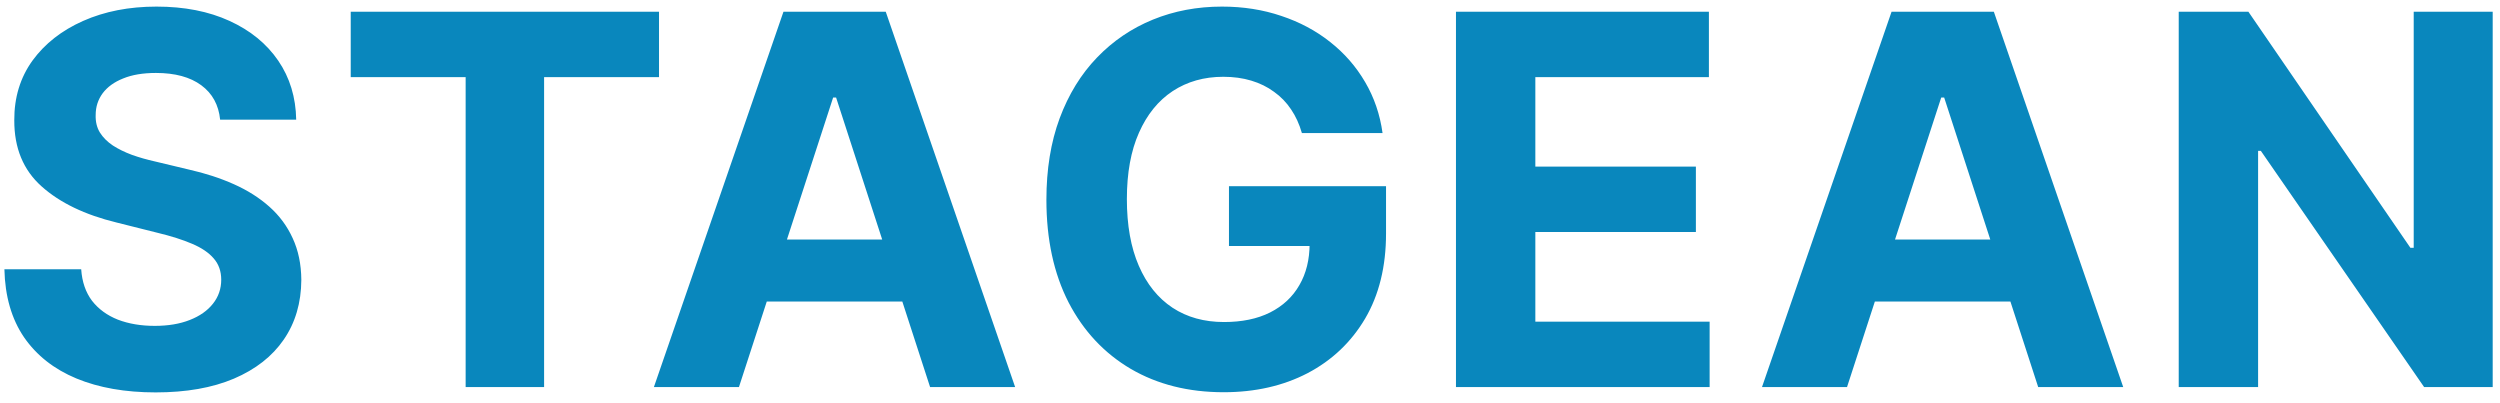
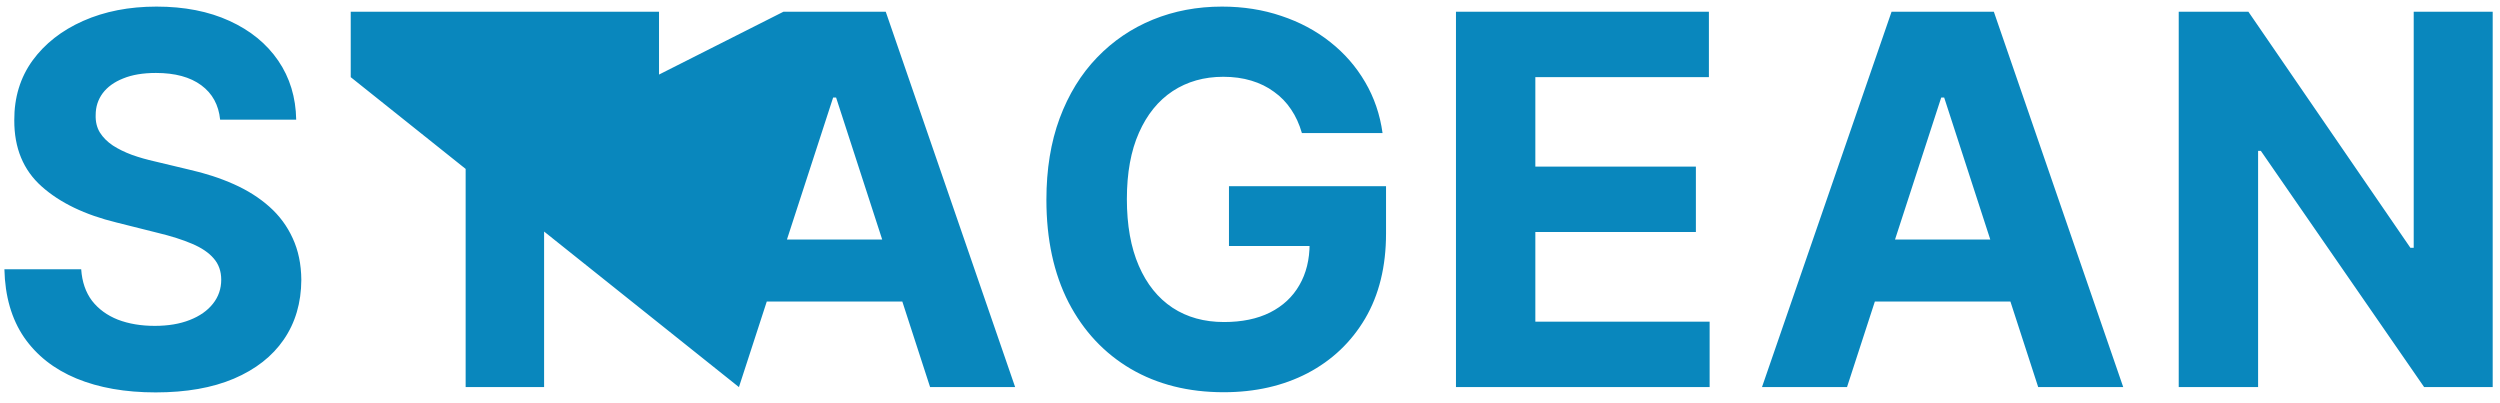
<svg xmlns="http://www.w3.org/2000/svg" width="155" height="25" viewBox="0 0 155 25" fill="none">
-   <path d="M13.648 7.42C13.557 6.504 13.167 5.792 12.477 5.284C11.788 4.777 10.852 4.523 9.67 4.523C8.867 4.523 8.189 4.636 7.636 4.864C7.083 5.083 6.659 5.39 6.364 5.784C6.076 6.178 5.932 6.625 5.932 7.125C5.917 7.542 6.004 7.905 6.193 8.216C6.39 8.527 6.659 8.795 7 9.023C7.341 9.242 7.735 9.436 8.182 9.602C8.629 9.761 9.106 9.898 9.614 10.011L11.704 10.511C12.72 10.739 13.652 11.042 14.5 11.421C15.348 11.799 16.083 12.265 16.704 12.818C17.326 13.371 17.807 14.023 18.148 14.773C18.496 15.523 18.674 16.383 18.682 17.352C18.674 18.776 18.311 20.011 17.591 21.057C16.879 22.095 15.848 22.901 14.5 23.477C13.159 24.046 11.542 24.329 9.648 24.329C7.769 24.329 6.133 24.042 4.739 23.466C3.352 22.89 2.269 22.038 1.489 20.909C0.716 19.773 0.311 18.367 0.273 16.693H5.034C5.087 17.474 5.311 18.125 5.705 18.648C6.106 19.163 6.64 19.553 7.307 19.818C7.981 20.076 8.742 20.204 9.591 20.204C10.424 20.204 11.148 20.083 11.761 19.841C12.383 19.599 12.864 19.261 13.204 18.829C13.546 18.398 13.716 17.901 13.716 17.341C13.716 16.818 13.561 16.379 13.25 16.023C12.947 15.667 12.5 15.364 11.909 15.114C11.326 14.864 10.61 14.636 9.761 14.432L7.227 13.796C5.265 13.318 3.716 12.572 2.58 11.557C1.443 10.542 0.879 9.174 0.886 7.455C0.879 6.045 1.254 4.814 2.011 3.761C2.777 2.708 3.826 1.886 5.159 1.295C6.492 0.705 8.008 0.409 9.705 0.409C11.432 0.409 12.939 0.705 14.227 1.295C15.523 1.886 16.53 2.708 17.25 3.761C17.97 4.814 18.341 6.034 18.364 7.42H13.648ZM21.745 4.784V0.727H40.859V4.784H33.734V24H28.87V4.784H21.745ZM45.814 24H40.541L48.575 0.727H54.916L62.939 24H57.666L51.837 6.045H51.655L45.814 24ZM45.484 14.852H57.939V18.693H45.484V14.852ZM80.718 8.25C80.559 7.697 80.336 7.208 80.048 6.784C79.76 6.352 79.408 5.989 78.991 5.693C78.582 5.39 78.112 5.159 77.582 5C77.059 4.841 76.48 4.761 75.843 4.761C74.654 4.761 73.608 5.057 72.707 5.648C71.813 6.239 71.116 7.098 70.616 8.227C70.116 9.348 69.866 10.72 69.866 12.341C69.866 13.962 70.112 15.341 70.605 16.477C71.097 17.614 71.794 18.481 72.696 19.079C73.597 19.671 74.662 19.966 75.889 19.966C77.002 19.966 77.953 19.769 78.741 19.375C79.537 18.974 80.142 18.409 80.559 17.682C80.983 16.954 81.196 16.095 81.196 15.102L82.196 15.25H76.196V11.546H85.934V14.477C85.934 16.523 85.502 18.28 84.639 19.75C83.775 21.212 82.586 22.341 81.071 23.136C79.555 23.924 77.821 24.318 75.866 24.318C73.684 24.318 71.767 23.837 70.116 22.875C68.465 21.905 67.177 20.53 66.252 18.75C65.336 16.962 64.877 14.841 64.877 12.386C64.877 10.5 65.15 8.818 65.696 7.341C66.249 5.856 67.021 4.598 68.014 3.568C69.006 2.538 70.162 1.754 71.48 1.216C72.798 0.678 74.226 0.409 75.764 0.409C77.082 0.409 78.309 0.602 79.446 0.989C80.582 1.367 81.59 1.905 82.468 2.602C83.355 3.299 84.078 4.129 84.639 5.091C85.199 6.045 85.559 7.098 85.718 8.25H80.718ZM90.27 24V0.727H105.952V4.784H95.191V10.329H105.145V14.386H95.191V19.943H105.997V24H90.27ZM114.515 24H109.243L117.277 0.727H123.618L131.64 24H126.368L120.538 6.045H120.356L114.515 24ZM114.186 14.852H126.64V18.693H114.186V14.852ZM154.547 0.727V24H150.297L140.172 9.352H140.002V24H135.081V0.727H139.4L149.445 15.364H149.65V0.727H154.547Z" fill="#0987BD" />
+   <path d="M13.648 7.42C13.557 6.504 13.167 5.792 12.477 5.284C11.788 4.777 10.852 4.523 9.67 4.523C8.867 4.523 8.189 4.636 7.636 4.864C7.083 5.083 6.659 5.39 6.364 5.784C6.076 6.178 5.932 6.625 5.932 7.125C5.917 7.542 6.004 7.905 6.193 8.216C6.39 8.527 6.659 8.795 7 9.023C7.341 9.242 7.735 9.436 8.182 9.602C8.629 9.761 9.106 9.898 9.614 10.011L11.704 10.511C12.72 10.739 13.652 11.042 14.5 11.421C15.348 11.799 16.083 12.265 16.704 12.818C17.326 13.371 17.807 14.023 18.148 14.773C18.496 15.523 18.674 16.383 18.682 17.352C18.674 18.776 18.311 20.011 17.591 21.057C16.879 22.095 15.848 22.901 14.5 23.477C13.159 24.046 11.542 24.329 9.648 24.329C7.769 24.329 6.133 24.042 4.739 23.466C3.352 22.89 2.269 22.038 1.489 20.909C0.716 19.773 0.311 18.367 0.273 16.693H5.034C5.087 17.474 5.311 18.125 5.705 18.648C6.106 19.163 6.64 19.553 7.307 19.818C7.981 20.076 8.742 20.204 9.591 20.204C10.424 20.204 11.148 20.083 11.761 19.841C12.383 19.599 12.864 19.261 13.204 18.829C13.546 18.398 13.716 17.901 13.716 17.341C13.716 16.818 13.561 16.379 13.25 16.023C12.947 15.667 12.5 15.364 11.909 15.114C11.326 14.864 10.61 14.636 9.761 14.432L7.227 13.796C5.265 13.318 3.716 12.572 2.58 11.557C1.443 10.542 0.879 9.174 0.886 7.455C0.879 6.045 1.254 4.814 2.011 3.761C2.777 2.708 3.826 1.886 5.159 1.295C6.492 0.705 8.008 0.409 9.705 0.409C11.432 0.409 12.939 0.705 14.227 1.295C15.523 1.886 16.53 2.708 17.25 3.761C17.97 4.814 18.341 6.034 18.364 7.42H13.648ZM21.745 4.784V0.727H40.859V4.784H33.734V24H28.87V4.784H21.745ZH40.541L48.575 0.727H54.916L62.939 24H57.666L51.837 6.045H51.655L45.814 24ZM45.484 14.852H57.939V18.693H45.484V14.852ZM80.718 8.25C80.559 7.697 80.336 7.208 80.048 6.784C79.76 6.352 79.408 5.989 78.991 5.693C78.582 5.39 78.112 5.159 77.582 5C77.059 4.841 76.48 4.761 75.843 4.761C74.654 4.761 73.608 5.057 72.707 5.648C71.813 6.239 71.116 7.098 70.616 8.227C70.116 9.348 69.866 10.72 69.866 12.341C69.866 13.962 70.112 15.341 70.605 16.477C71.097 17.614 71.794 18.481 72.696 19.079C73.597 19.671 74.662 19.966 75.889 19.966C77.002 19.966 77.953 19.769 78.741 19.375C79.537 18.974 80.142 18.409 80.559 17.682C80.983 16.954 81.196 16.095 81.196 15.102L82.196 15.25H76.196V11.546H85.934V14.477C85.934 16.523 85.502 18.28 84.639 19.75C83.775 21.212 82.586 22.341 81.071 23.136C79.555 23.924 77.821 24.318 75.866 24.318C73.684 24.318 71.767 23.837 70.116 22.875C68.465 21.905 67.177 20.53 66.252 18.75C65.336 16.962 64.877 14.841 64.877 12.386C64.877 10.5 65.15 8.818 65.696 7.341C66.249 5.856 67.021 4.598 68.014 3.568C69.006 2.538 70.162 1.754 71.48 1.216C72.798 0.678 74.226 0.409 75.764 0.409C77.082 0.409 78.309 0.602 79.446 0.989C80.582 1.367 81.59 1.905 82.468 2.602C83.355 3.299 84.078 4.129 84.639 5.091C85.199 6.045 85.559 7.098 85.718 8.25H80.718ZM90.27 24V0.727H105.952V4.784H95.191V10.329H105.145V14.386H95.191V19.943H105.997V24H90.27ZM114.515 24H109.243L117.277 0.727H123.618L131.64 24H126.368L120.538 6.045H120.356L114.515 24ZM114.186 14.852H126.64V18.693H114.186V14.852ZM154.547 0.727V24H150.297L140.172 9.352H140.002V24H135.081V0.727H139.4L149.445 15.364H149.65V0.727H154.547Z" fill="#0987BD" />
</svg>